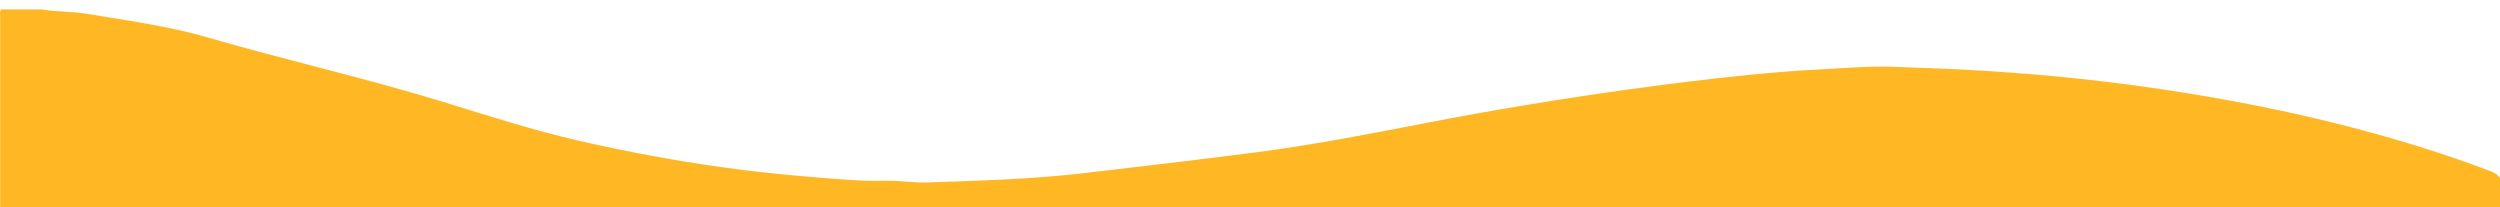
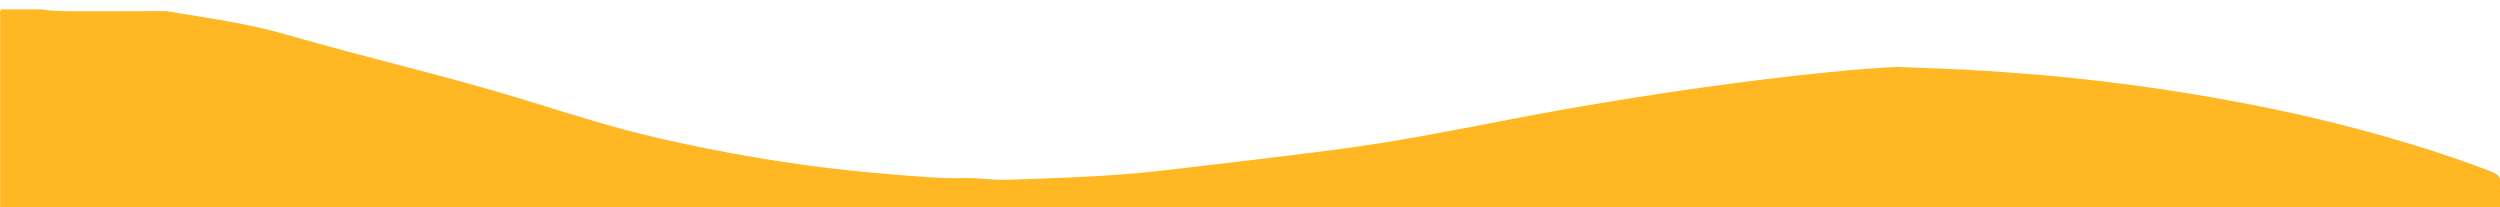
<svg xmlns="http://www.w3.org/2000/svg" version="1.1" id="Layer_1" x="0px" y="0px" viewBox="0 0 1599.2 132.5" style="enable-background:new 0 0 1599.2 132.5;" xml:space="preserve">
  <style type="text/css">
	.st0{fill:#ffb823;}
</style>
-   <path class="st0" d="M1599.2,113.9c-1.4-2.2-3.4-3.4-5.9-4.3c-27.9-10.7-56.3-19.4-85.1-27.1c-35.4-9.4-71.3-16.7-107.4-22.6  c-24.9-4.1-50-7.4-75.1-10c-18.2-1.9-36.4-3.3-54.6-4.5c-19.2-1.3-38.5-1.8-57.8-2.6c-16.9-0.7-33.9,0.8-50.8,1.7  c-15,0.8-29.9,2-44.7,3.5c-26.1,2.6-52.2,5.9-78.2,9.5c-42.2,5.9-84.2,12.8-126,20.9c-36.7,7.1-73.5,14.3-110.6,19.1  c-37.3,4.8-74.6,9.2-111.9,13.5c-32.6,3.7-65.3,4.6-98,5.7c-9,0.3-17.9-1.3-26.9-1.1c-15,0.5-29.9-1.1-44.8-2.2  c-20-1.6-40-3.7-60-6.5c-30.7-4.3-61.1-10-91.2-16.9c-29.6-6.8-58.4-16.1-87.3-25c-49.7-15.2-100.3-26.6-150.2-41.1  c-25.3-7.3-51.4-10.8-77.3-15.1C45.7,7.2,36.1,7.7,26.6,6c-8.7,0-17.3,0-26,0c-0.9,1.7-0.5,3.6-0.5,5.4c0,40.3,0,80.7,0,121h1599.1  C1599.2,126.3,1599.2,120.1,1599.2,113.9z" />
+   <path class="st0" d="M1599.2,113.9c-1.4-2.2-3.4-3.4-5.9-4.3c-27.9-10.7-56.3-19.4-85.1-27.1c-35.4-9.4-71.3-16.7-107.4-22.6  c-24.9-4.1-50-7.4-75.1-10c-18.2-1.9-36.4-3.3-54.6-4.5c-19.2-1.3-38.5-1.8-57.8-2.6c-15,0.8-29.9,2-44.7,3.5c-26.1,2.6-52.2,5.9-78.2,9.5c-42.2,5.9-84.2,12.8-126,20.9c-36.7,7.1-73.5,14.3-110.6,19.1  c-37.3,4.8-74.6,9.2-111.9,13.5c-32.6,3.7-65.3,4.6-98,5.7c-9,0.3-17.9-1.3-26.9-1.1c-15,0.5-29.9-1.1-44.8-2.2  c-20-1.6-40-3.7-60-6.5c-30.7-4.3-61.1-10-91.2-16.9c-29.6-6.8-58.4-16.1-87.3-25c-49.7-15.2-100.3-26.6-150.2-41.1  c-25.3-7.3-51.4-10.8-77.3-15.1C45.7,7.2,36.1,7.7,26.6,6c-8.7,0-17.3,0-26,0c-0.9,1.7-0.5,3.6-0.5,5.4c0,40.3,0,80.7,0,121h1599.1  C1599.2,126.3,1599.2,120.1,1599.2,113.9z" />
</svg>